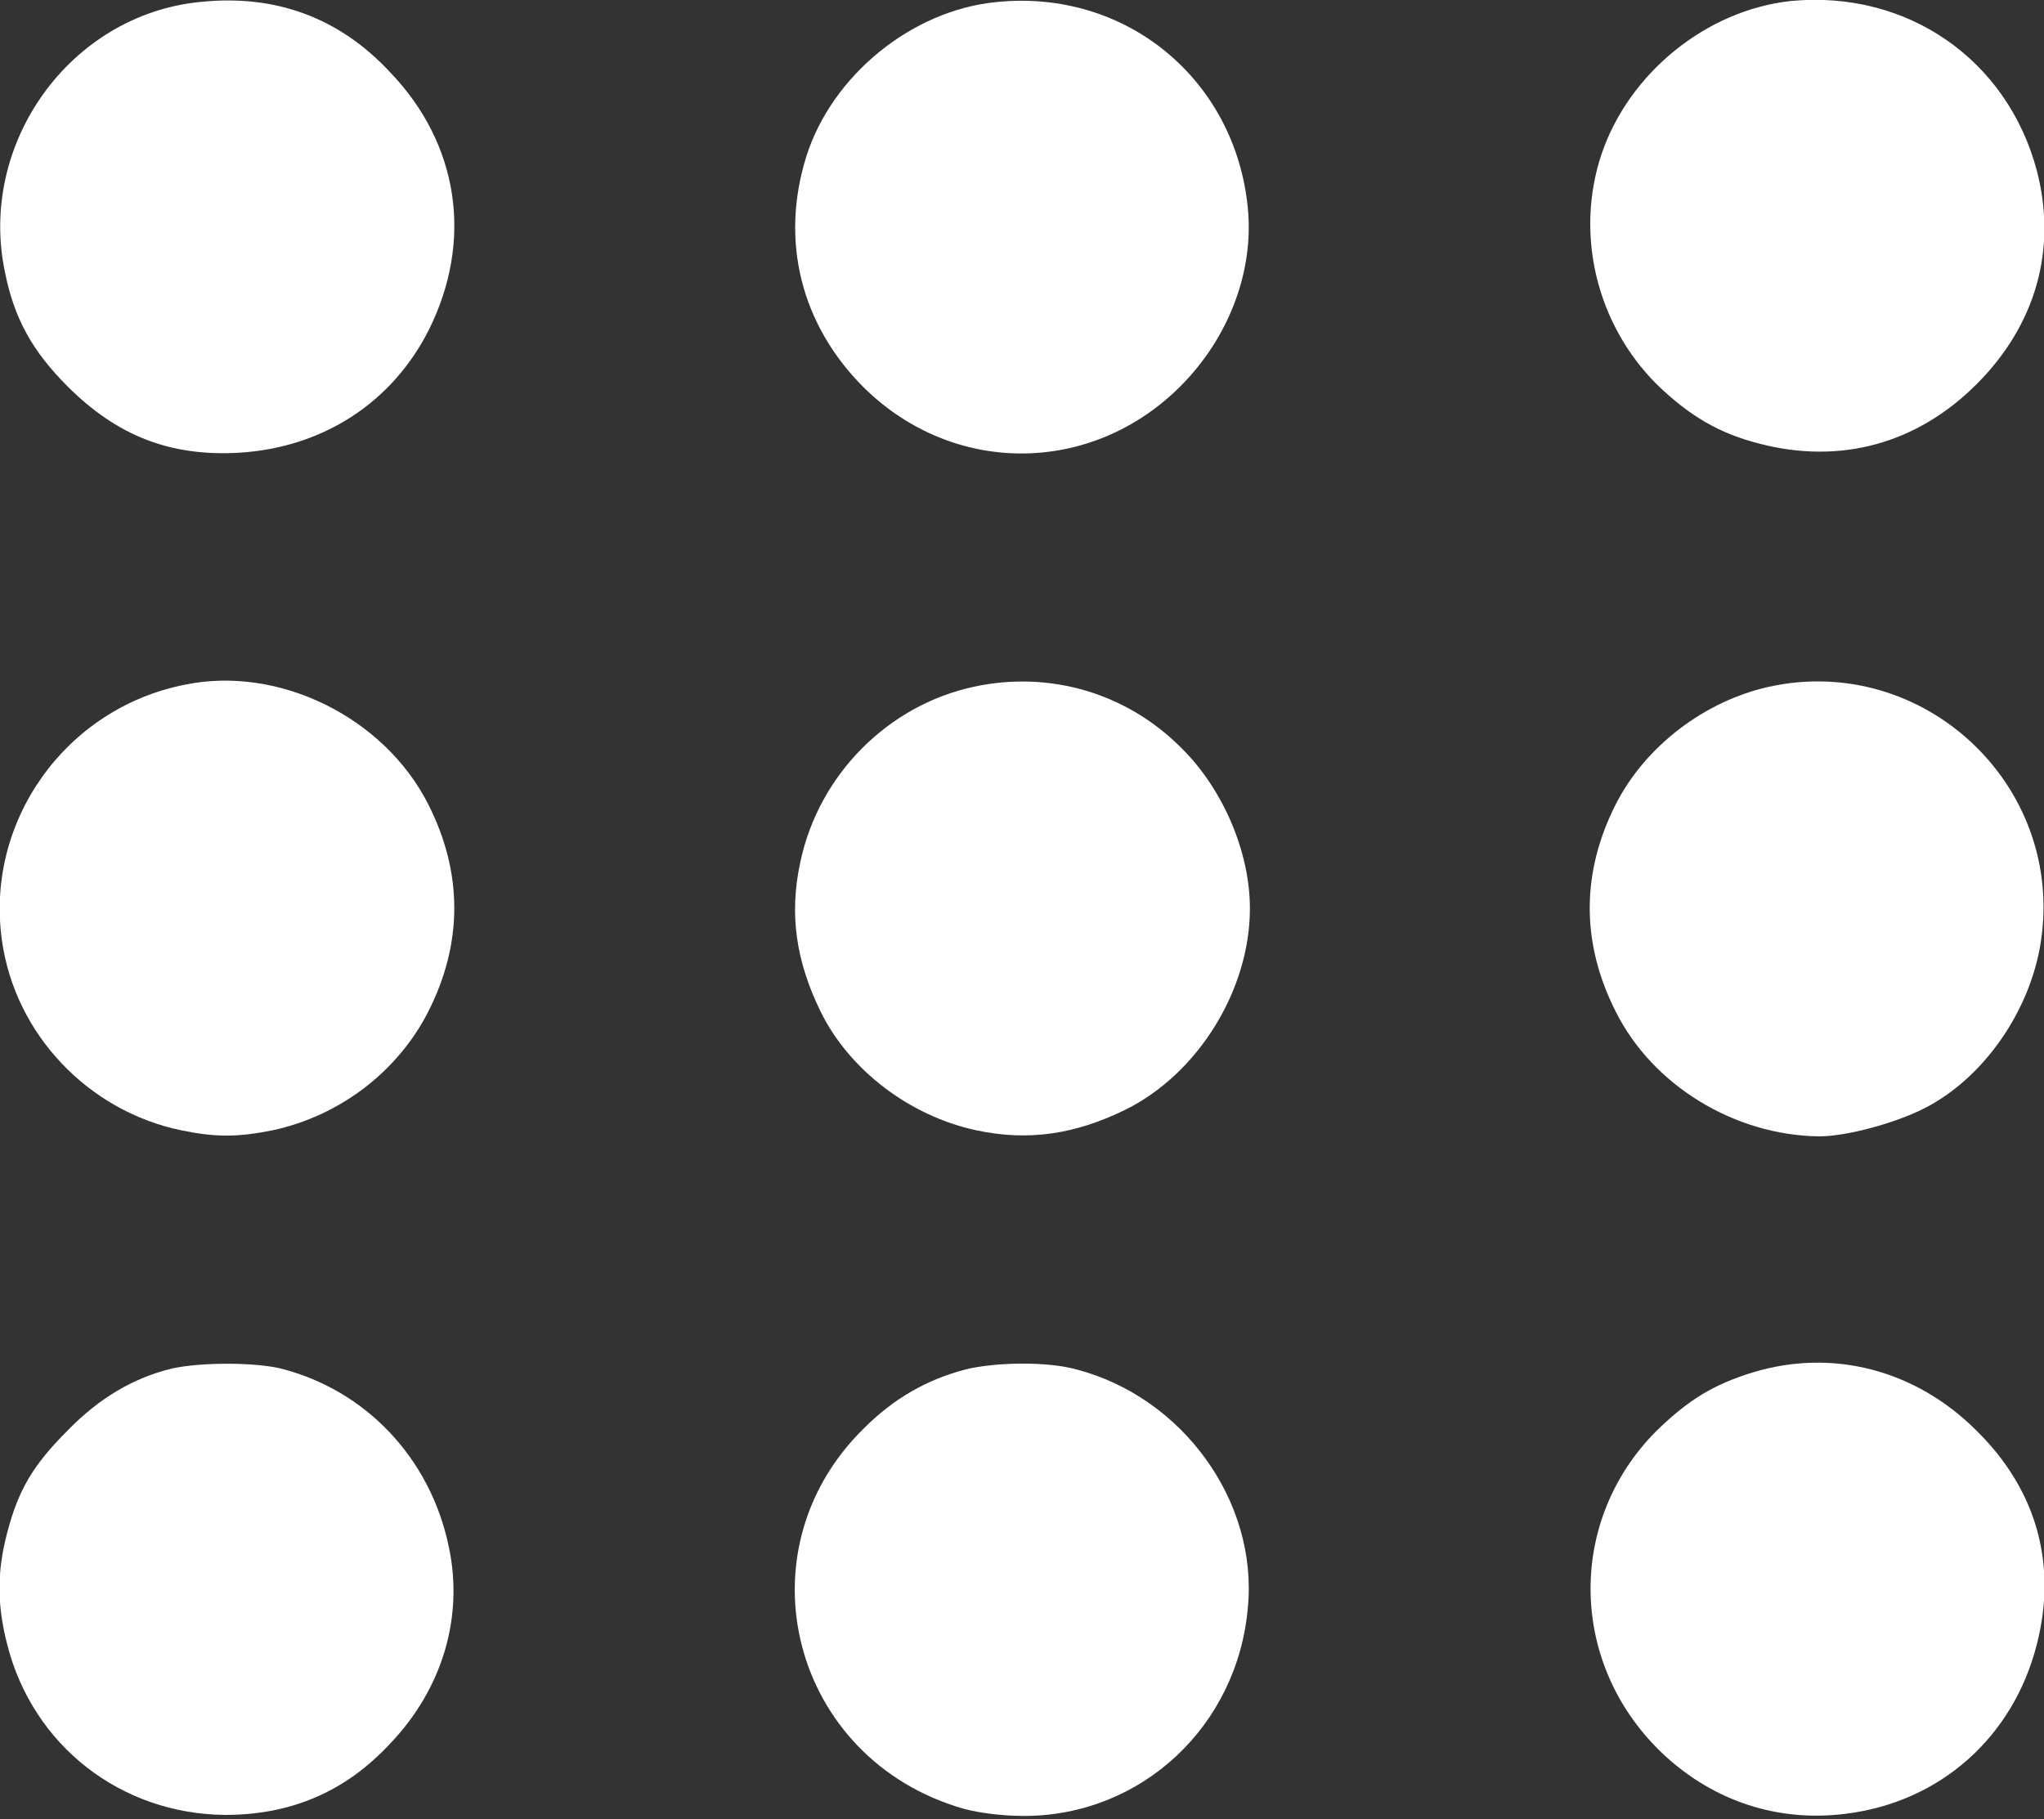
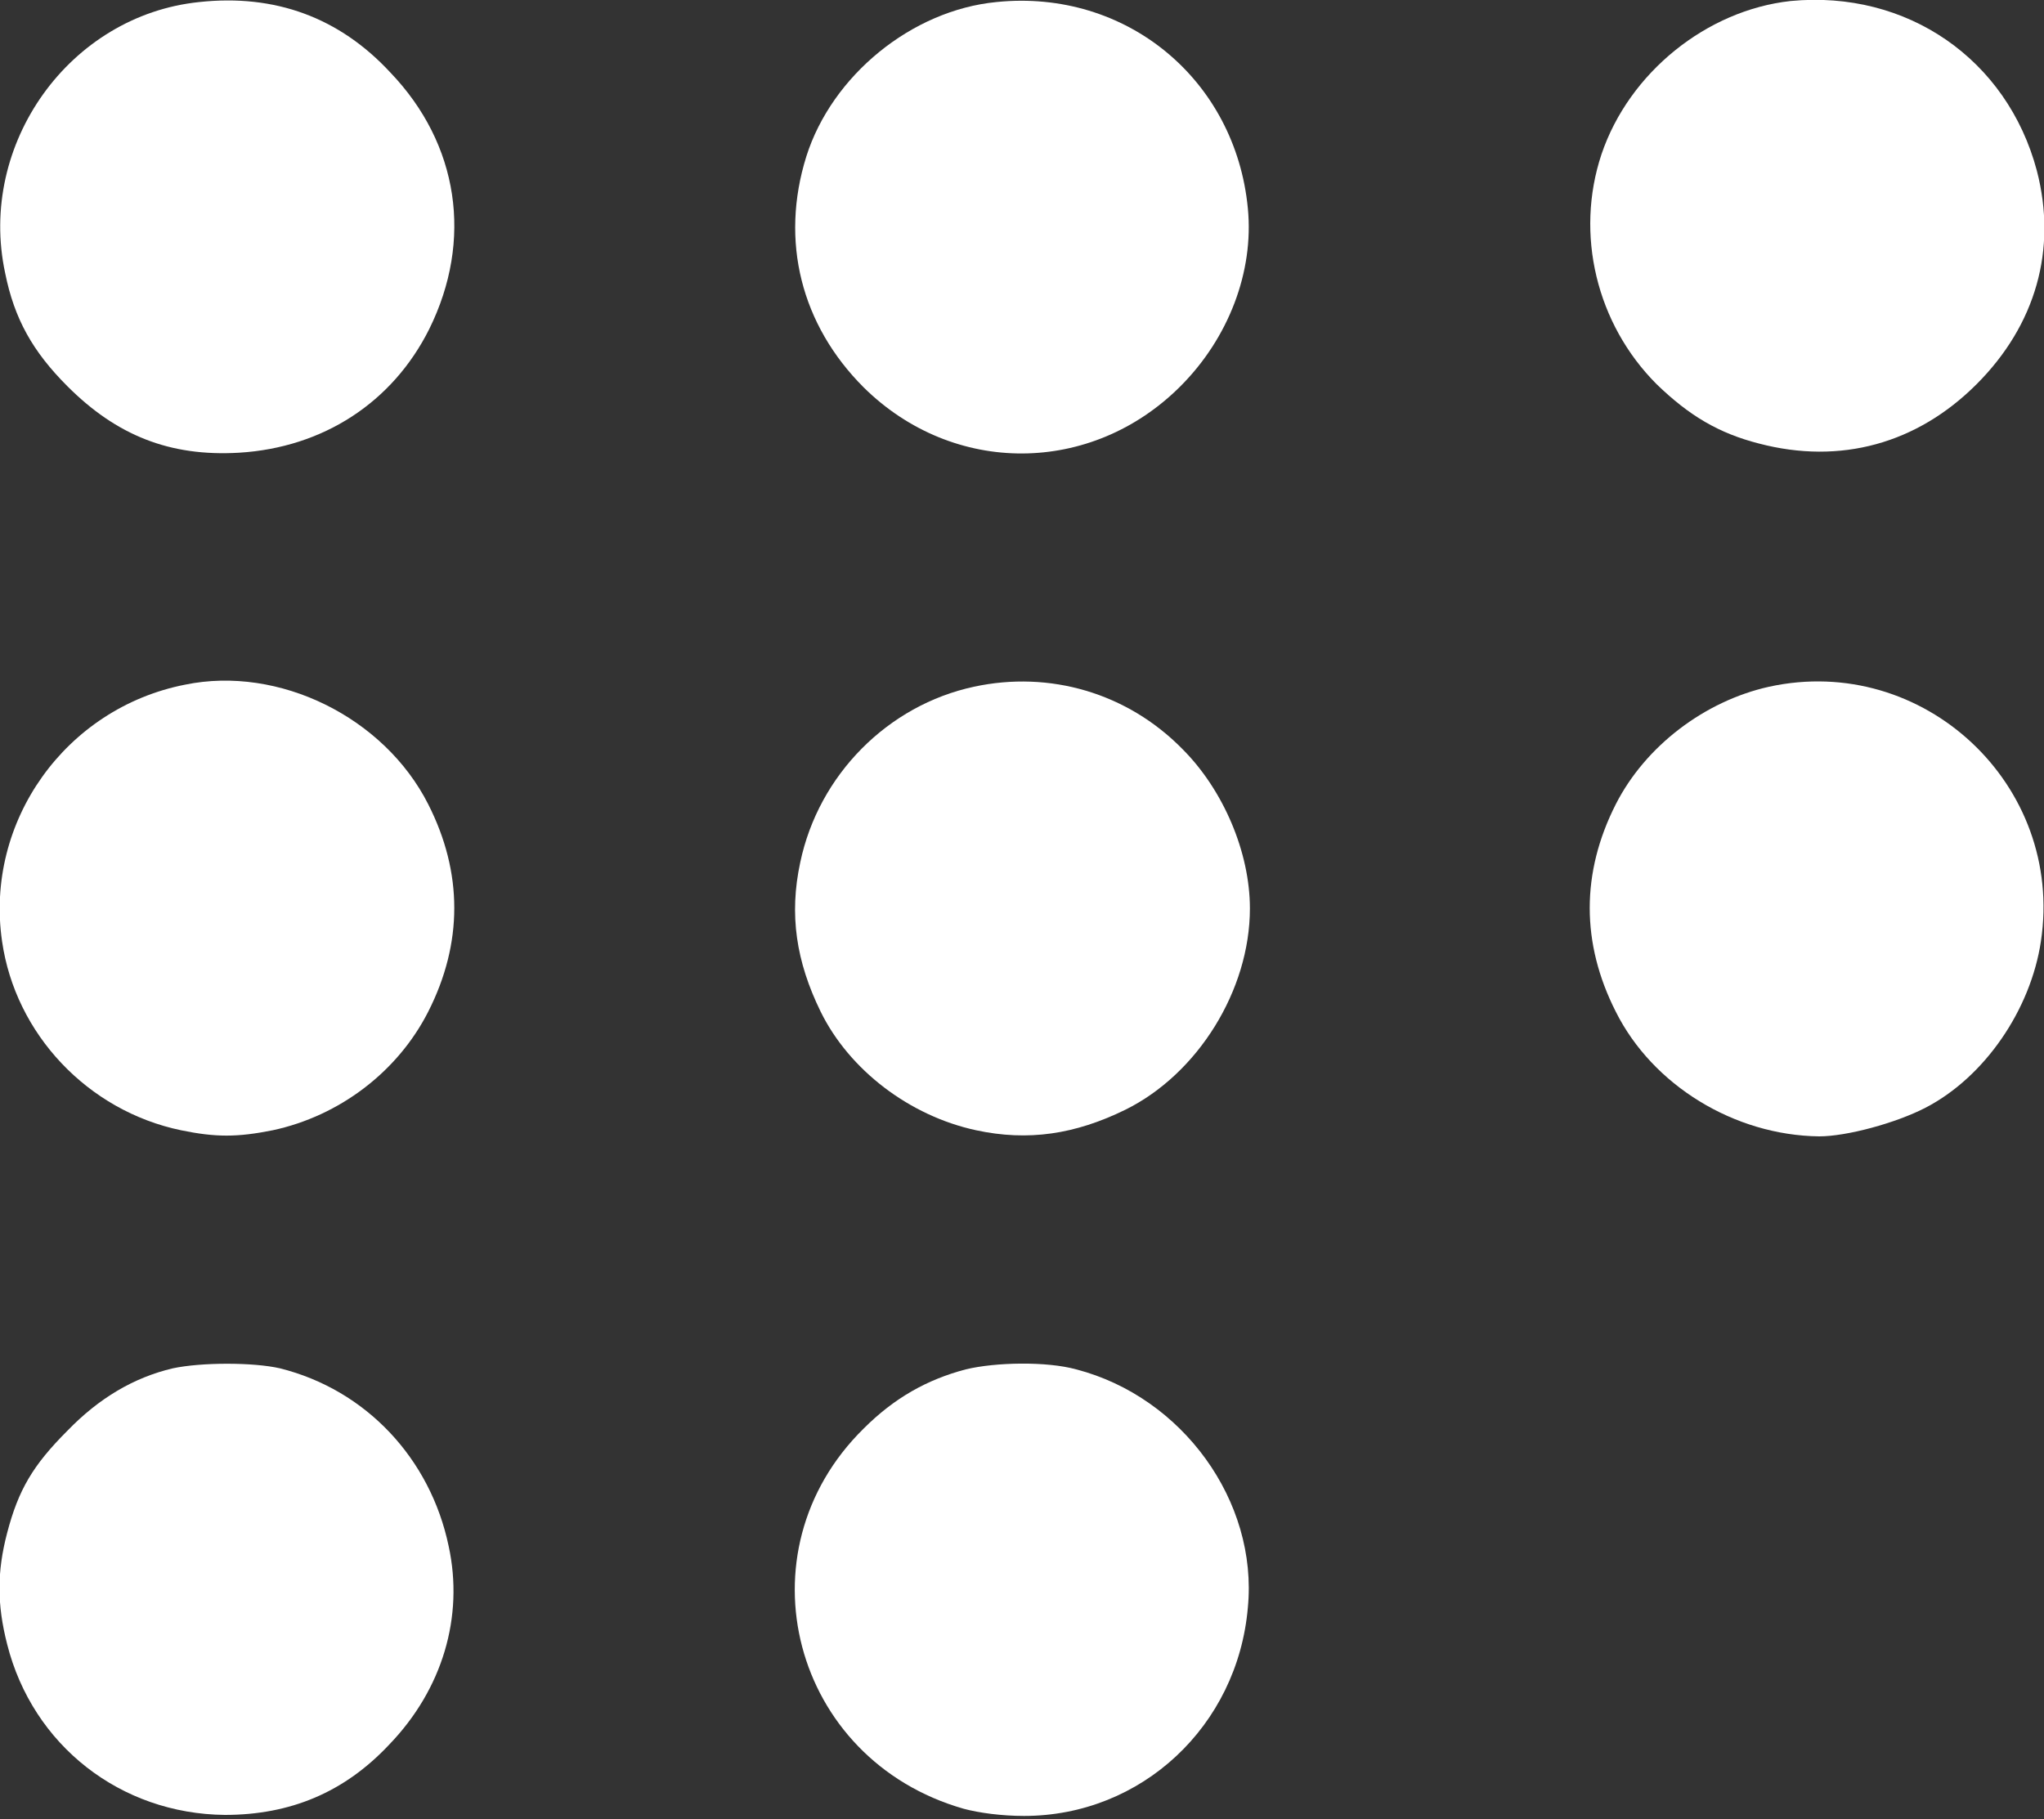
<svg xmlns="http://www.w3.org/2000/svg" version="1.1" id="Layer_1" x="0px" y="0px" width="20px" height="17.8px" viewBox="0 0 20 17.8" style="enable-background:new 0 0 20 17.8;" xml:space="preserve">
  <rect x="0" y="0" width="20" height="17.8" fill="#333333" stroke="none" />
  <style type="text/css">
	.st0{fill:#FFFFFF;}
</style>
  <g transform="translate(0,512) scale(0.1,-0.1)">
    <path class="st0" d="M19.5,5119.8c-12.7-1.3-21.7-13.9-19-26.5c0.9-4.5,2.7-7.7,6.1-11.1c4.8-4.8,10-6.9,16.8-6.5   c8.2,0.5,15,4.9,18.6,12.1c4.3,8.7,2.9,18.1-3.8,25.1C33.2,5118.3,26.9,5120.6,19.5,5119.8z" />
    <path class="st0" d="M97.5,5119.8c-8.3-0.8-16.1-7.2-18.6-15.1c-2.6-8.3-0.5-16.5,5.6-22.6c8.8-8.7,22.3-8.6,31,0.1   c4.7,4.7,7.2,11.2,6.6,17.4C120.9,5112.2,110.2,5121.1,97.5,5119.8z" />
-     <path class="st0" d="M175.2,5119.9c-8.2-0.9-15.8-7-18.5-15c-2.6-7.8-0.5-16.6,5.4-22.5c3.2-3.1,6.1-4.8,10-5.8   c8-2.1,15.5,0,21.3,5.8c5.8,5.8,7.9,13.2,5.9,20.9C196.4,5114.2,186.6,5121,175.2,5119.9z" />
+     <path class="st0" d="M175.2,5119.9c-8.2-0.9-15.8-7-18.5-15c-2.6-7.8-0.5-16.6,5.4-22.5c3.2-3.1,6.1-4.8,10-5.8   c8-2.1,15.5,0,21.3,5.8c5.8,5.8,7.9,13.2,5.9,20.9C196.4,5114.2,186.6,5121,175.2,5119.9" />
    <path class="st0" d="M18.1,5053c-11.7-2.3-19.6-13.4-17.9-25.1c1.3-9.1,8.4-16.6,17.5-18.5c3.4-0.7,5.5-0.7,9,0   c6.5,1.4,12.2,5.7,15.2,11.6c3.4,6.7,3.4,13.6,0,20.3C37.6,5049.8,27.3,5054.9,18.1,5053z" />
    <path class="st0" d="M95.3,5052.8c-8.4-1.8-15.2-8.6-17-17.2c-1.1-5.1-0.4-9.7,2-14.6c2.8-5.7,8.7-10.2,15.2-11.6   c5.1-1.1,9.7-0.4,14.6,2c7.1,3.5,12.2,11.7,12.2,19.7c0,5.5-2.6,11.6-6.6,15.6C110.3,5052.2,102.7,5054.4,95.3,5052.8z" />
    <path class="st0" d="M173.1,5052.8c-6.3-1.4-12.1-5.8-15-11.5c-3.4-6.7-3.4-13.6,0-20.3c3.6-7.2,11.6-12.1,19.9-12.2   c2.7,0,7.5,1.3,10.4,2.8c5.8,3,10.3,9.6,11.3,16.3C202,5043.2,188.2,5056.1,173.1,5052.8z" />
    <path class="st0" d="M16.9,4986.1c-3.8-0.9-7.2-2.9-10.3-6.1c-3.4-3.4-4.8-5.8-5.9-10c-1-3.8-1-7,0-10.9   c2.5-9.9,11.1-16.6,21.3-16.7c6.4,0,11.7,2.2,16.1,6.9c5.2,5.4,7.3,12.5,5.8,19.4c-1.8,8.6-8.1,15.3-16.5,17.4   C24.8,4986.7,19.7,4986.7,16.9,4986.1z" />
    <path class="st0" d="M94.5,4986c-3.8-1-7-2.8-10-5.8c-12.3-12.1-7-32.4,9.8-37.2c1.5-0.4,3.7-0.7,5.9-0.7   c11.5,0,20.9,8.8,21.9,20.4c1,10.4-6.4,20.6-16.8,23.3C102.4,4986.8,97.4,4986.7,94.5,4986z" />
-     <path class="st0" d="M171.5,4985.7c-3.9-1.2-6.3-2.7-9.4-5.7c-8.9-8.9-8.6-23.1,0.8-31.8c4.9-4.5,11.1-6.5,17.6-5.7   c9.3,1.1,16.5,7.5,18.8,16.6c2,7.8,0,15.1-5.9,20.9C187.5,4985.9,179.4,4988.1,171.5,4985.7z" />
  </g>
</svg>